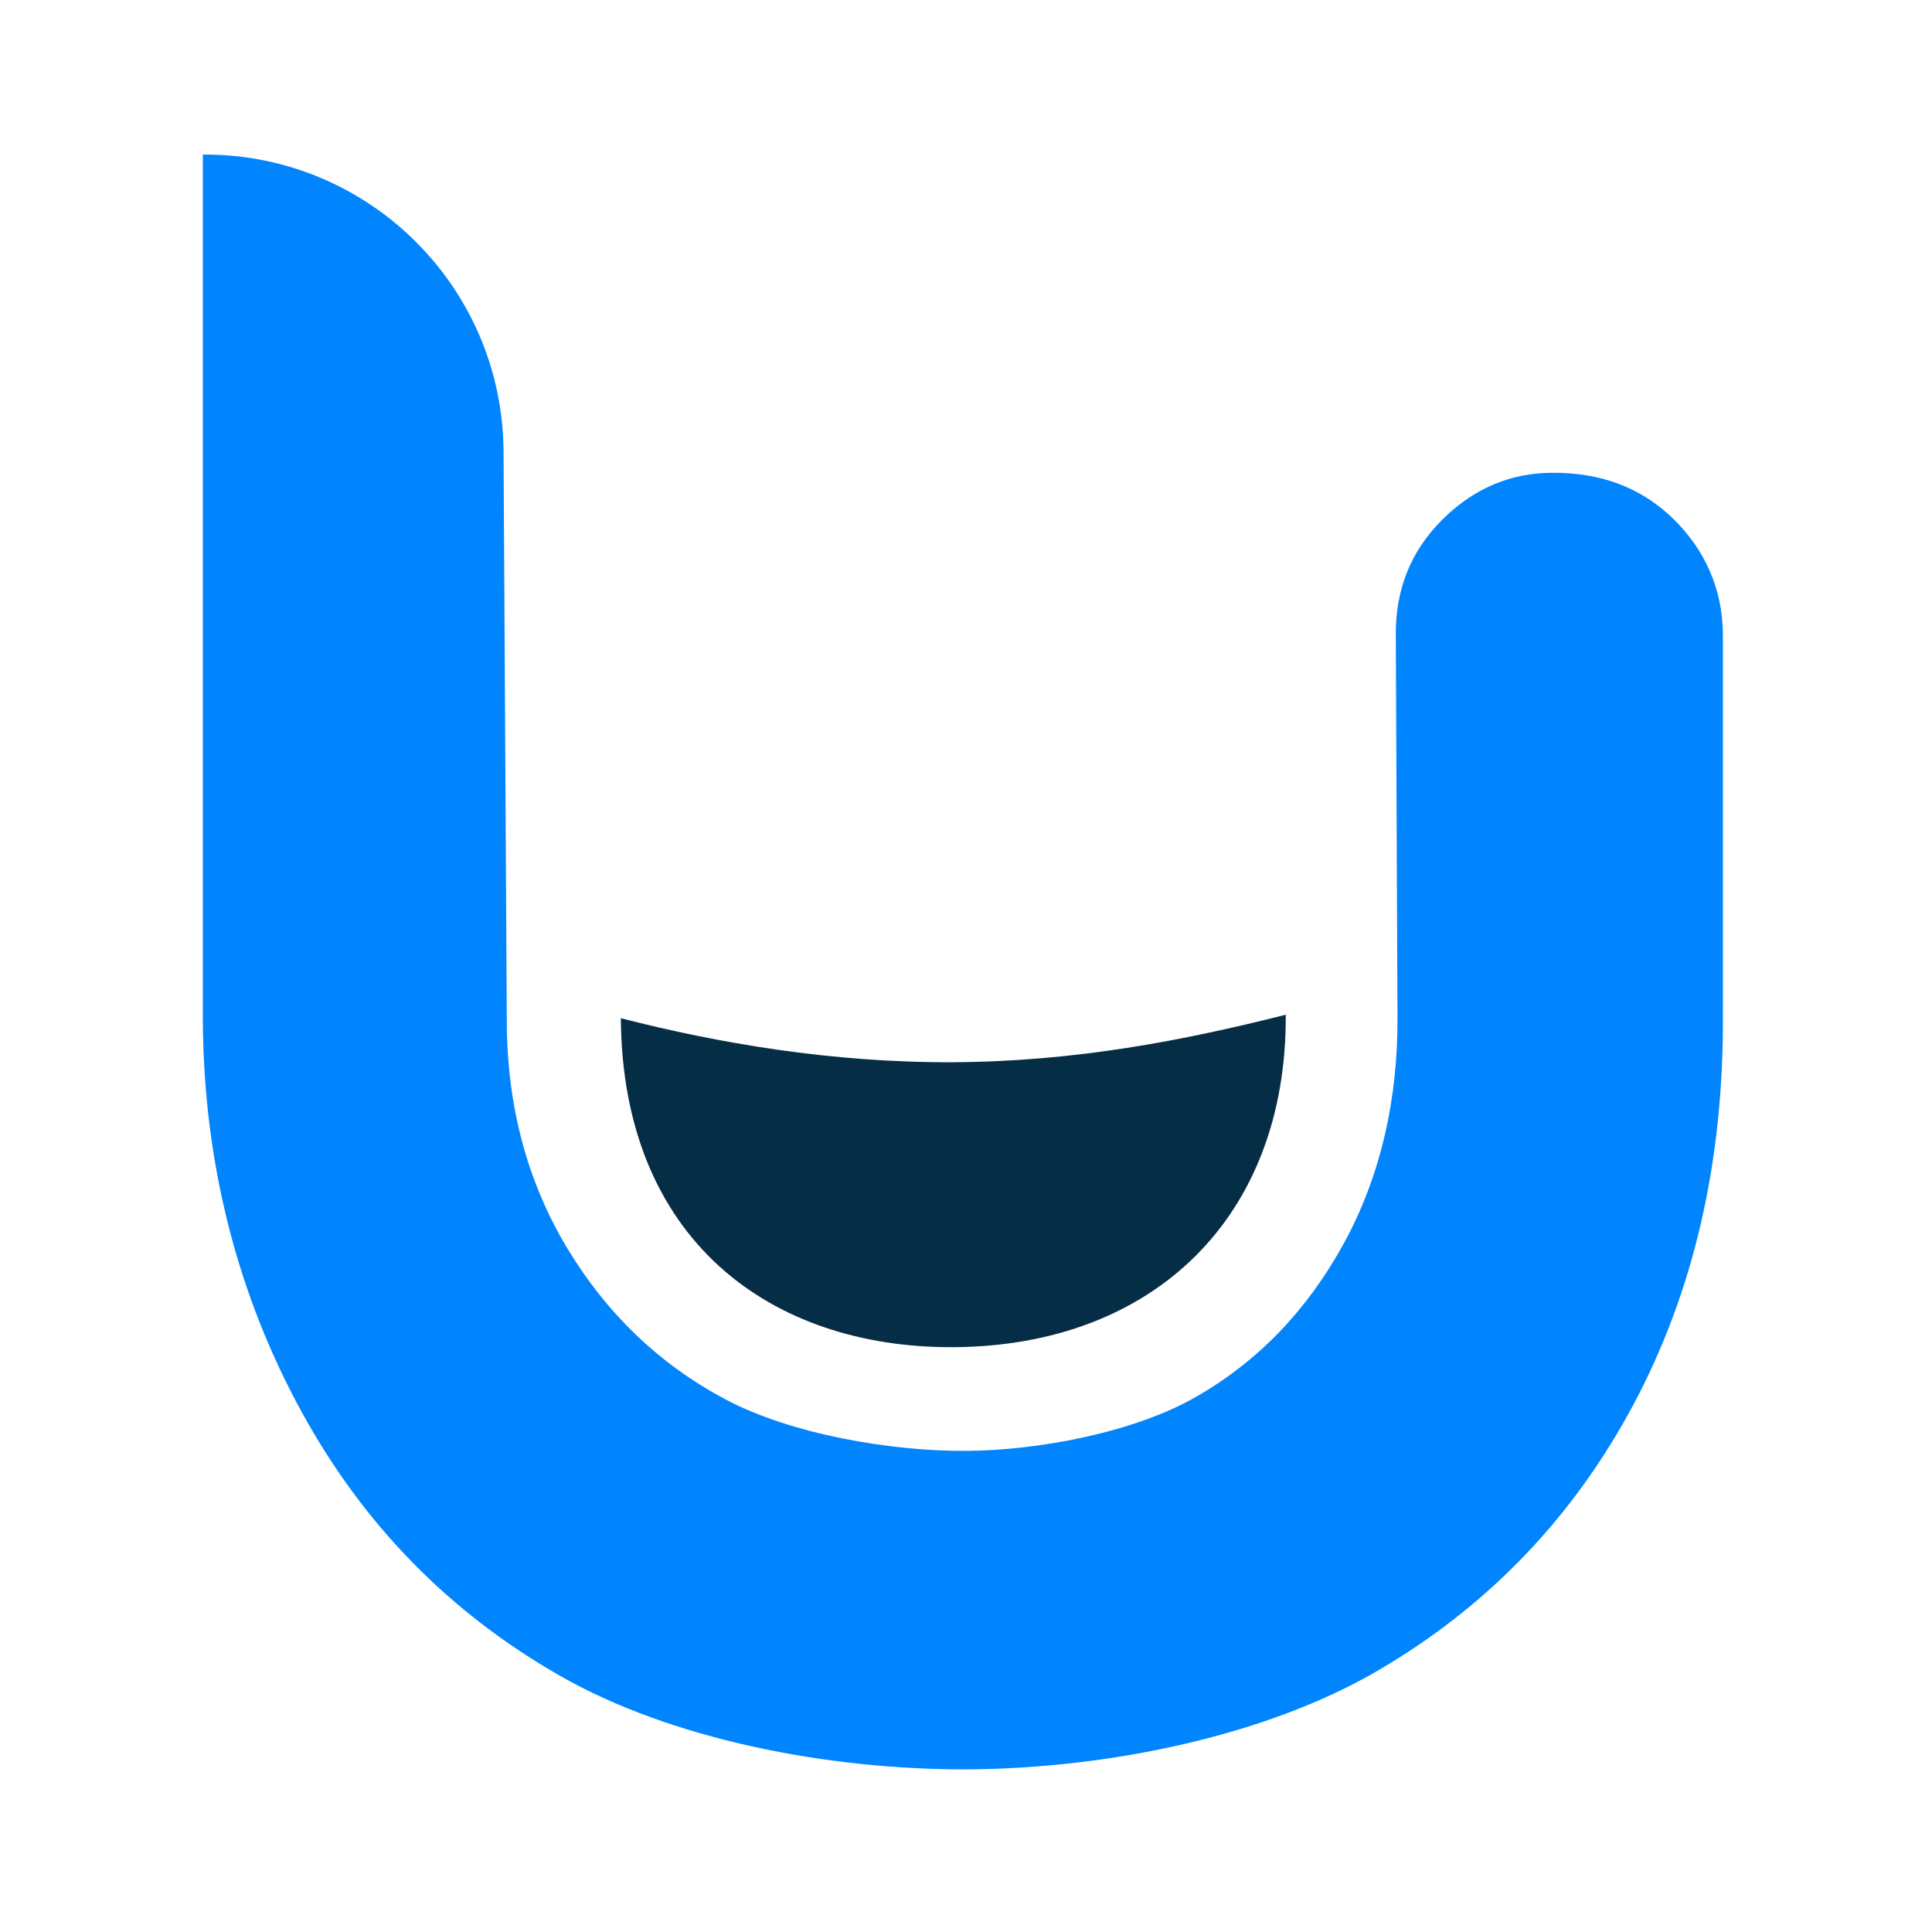
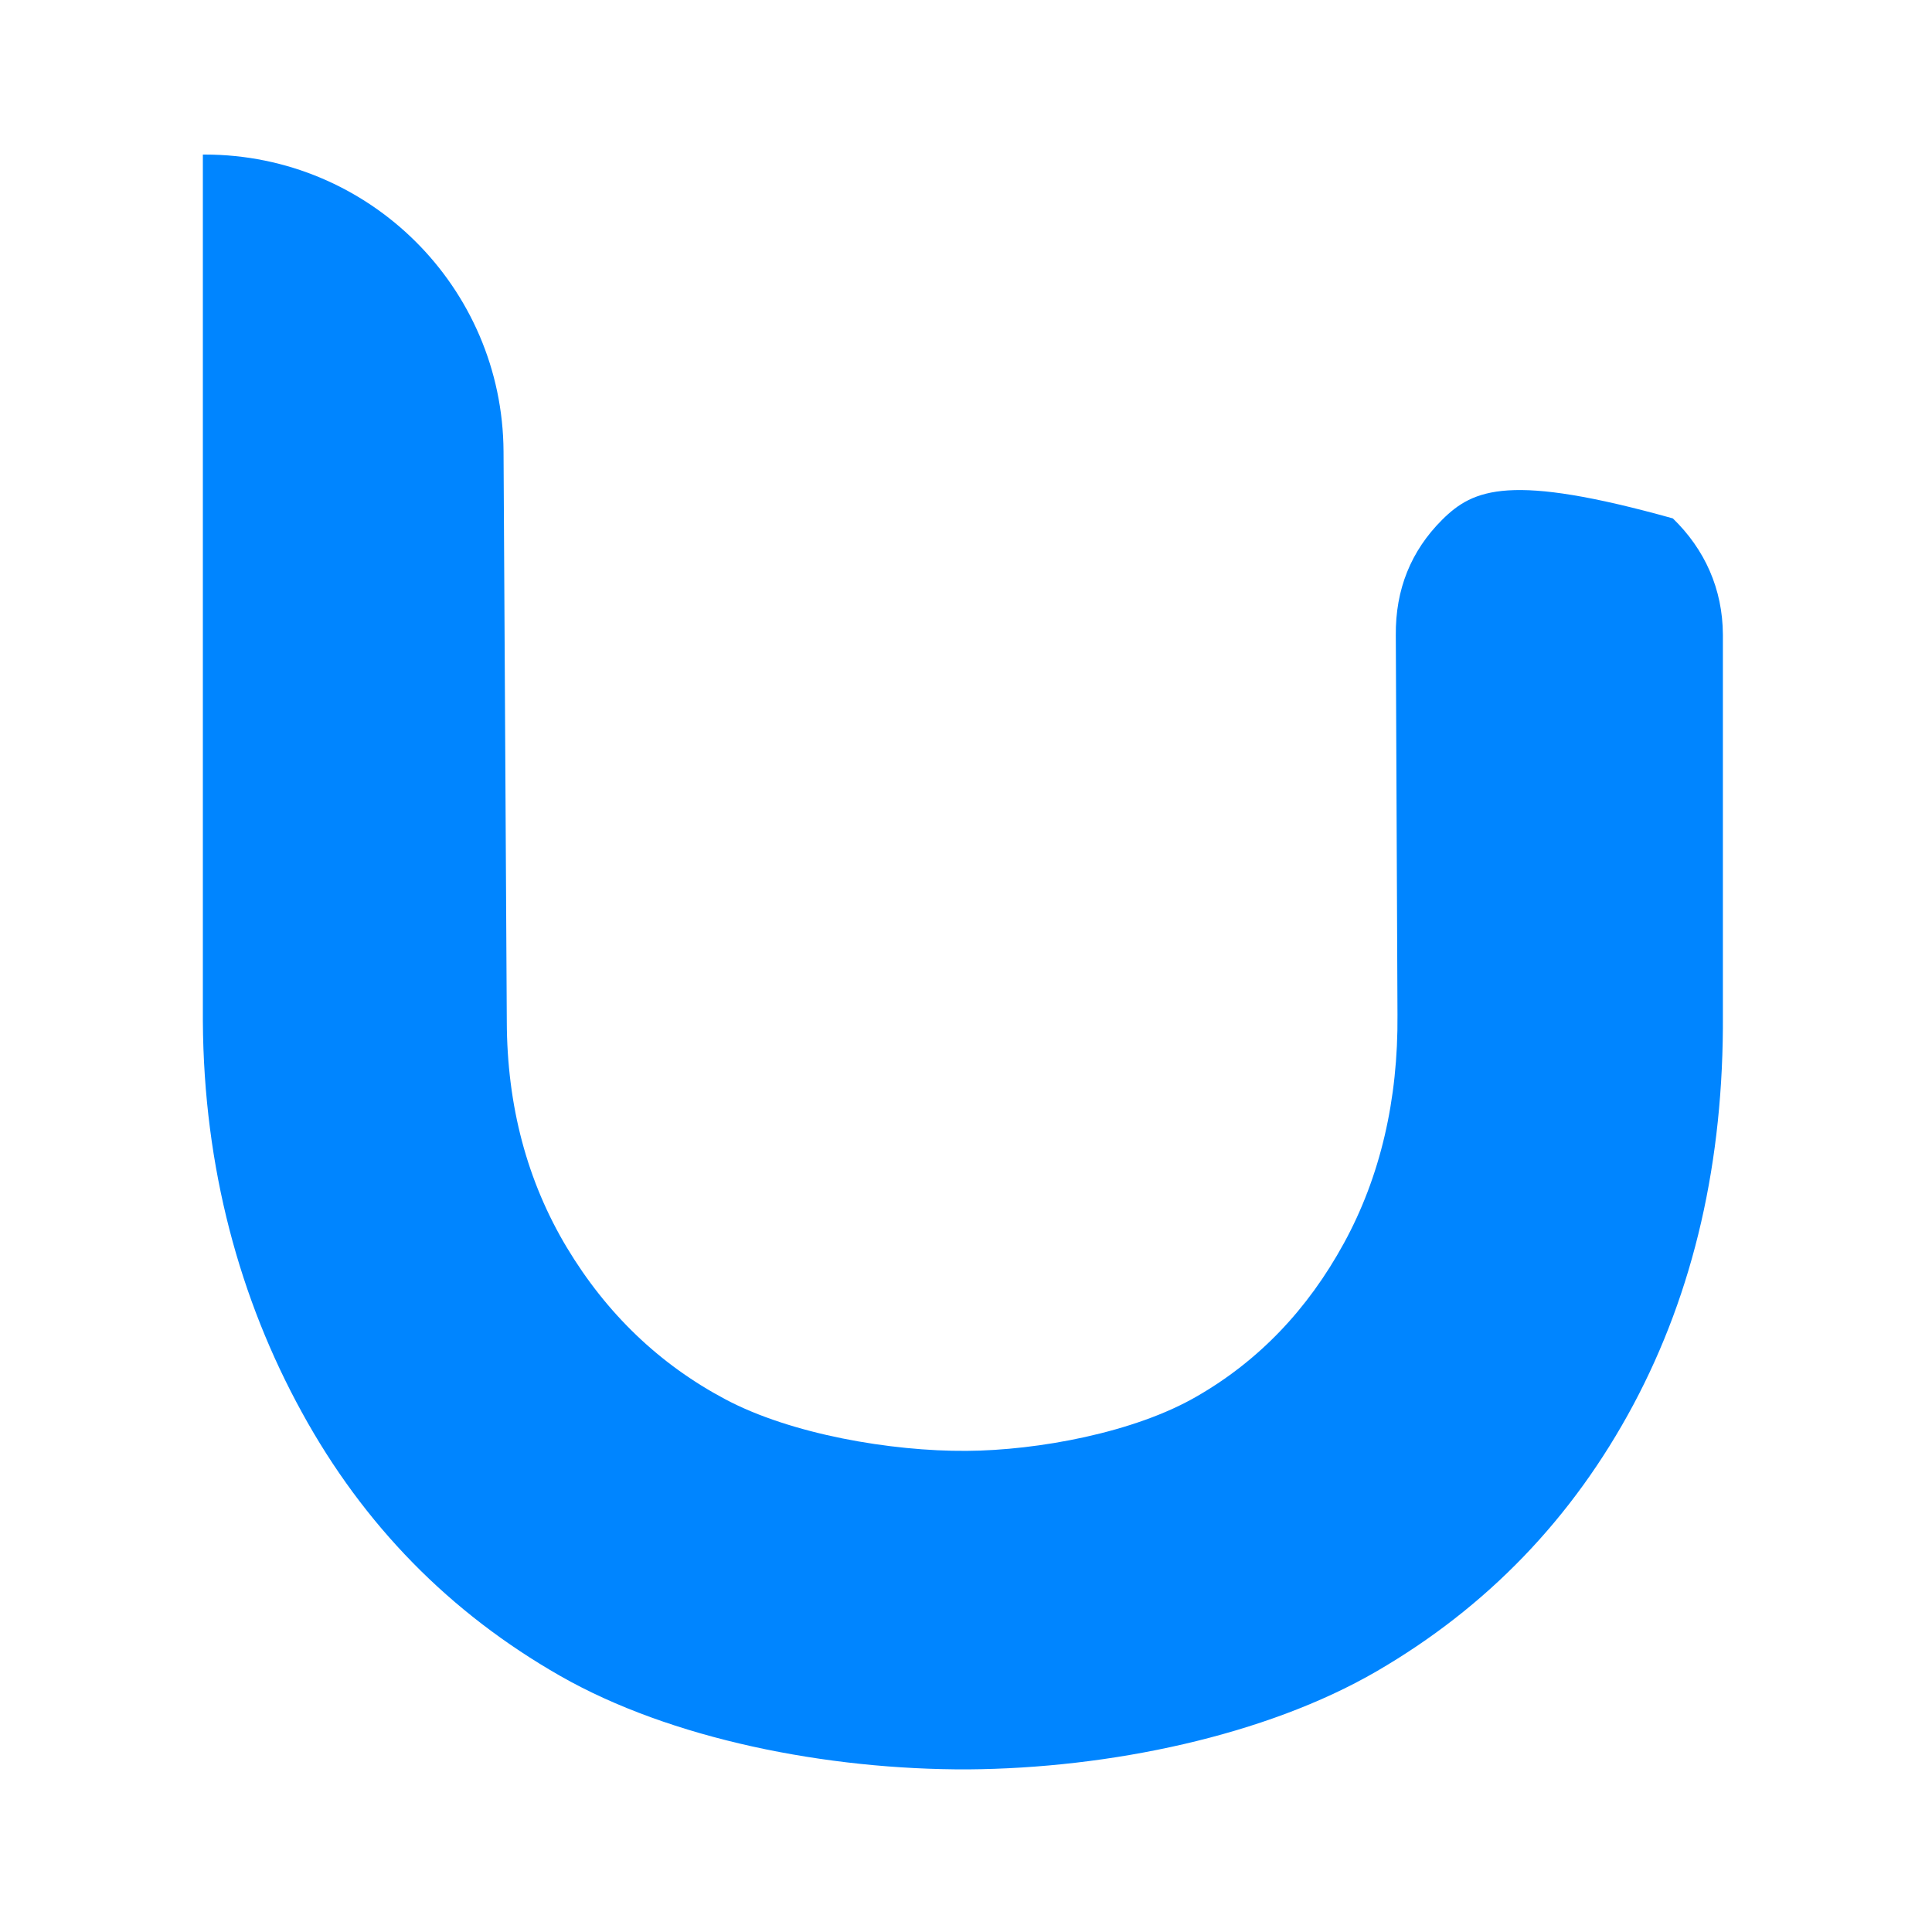
<svg xmlns="http://www.w3.org/2000/svg" width="200" height="200" viewBox="0 0 200 200" fill="none">
-   <path fill-rule="evenodd" clip-rule="evenodd" d="M21.183 16H21V105.701C21.087 120.918 24.832 134.516 31.244 146.192C37.646 157.878 46.552 166.957 57.989 173.488C69.417 180.019 85.572 183.222 100.216 183.165C114.879 183.058 131.033 179.673 142.5 173.017C153.937 166.372 162.796 157.176 169.082 145.423C175.35 133.679 178.449 120.223 178.353 105.017V65.715C178.334 60.954 176.466 56.858 173.174 53.665C169.89 50.491 165.742 48.904 160.668 48.942C156.325 48.962 152.532 50.587 149.288 53.809C146.063 57.031 144.445 61.013 144.493 65.774L144.667 105.048C144.744 113.839 142.885 121.819 139.121 128.697C135.357 135.583 130.283 140.883 123.871 144.566C117.468 148.28 107.465 150.154 100.042 150.193C92.254 150.251 81.866 148.471 75.069 144.845C68.262 141.229 62.793 135.987 58.682 129.148C54.581 122.311 52.482 114.5 52.463 105.709L52.126 46.73C52.03 29.735 38.214 16 21.202 16H21.183Z" fill="#0085FF" />
-   <path fill-rule="evenodd" clip-rule="evenodd" d="M64.27 105.406C64.422 128.27 79.691 139.557 98.686 139.46C119.415 139.347 133.217 125.992 133.102 105.044C122.504 107.719 111.331 109.891 98.686 109.961C86.032 110.022 74.268 107.966 64.27 105.406Z" fill="#062D46" />
+   <path fill-rule="evenodd" clip-rule="evenodd" d="M21.183 16H21V105.701C21.087 120.918 24.832 134.516 31.244 146.192C37.646 157.878 46.552 166.957 57.989 173.488C69.417 180.019 85.572 183.222 100.216 183.165C114.879 183.058 131.033 179.673 142.5 173.017C153.937 166.372 162.796 157.176 169.082 145.423C175.35 133.679 178.449 120.223 178.353 105.017V65.715C178.334 60.954 176.466 56.858 173.174 53.665C156.325 48.962 152.532 50.587 149.288 53.809C146.063 57.031 144.445 61.013 144.493 65.774L144.667 105.048C144.744 113.839 142.885 121.819 139.121 128.697C135.357 135.583 130.283 140.883 123.871 144.566C117.468 148.28 107.465 150.154 100.042 150.193C92.254 150.251 81.866 148.471 75.069 144.845C68.262 141.229 62.793 135.987 58.682 129.148C54.581 122.311 52.482 114.5 52.463 105.709L52.126 46.73C52.03 29.735 38.214 16 21.202 16H21.183Z" fill="#0085FF" />
</svg>